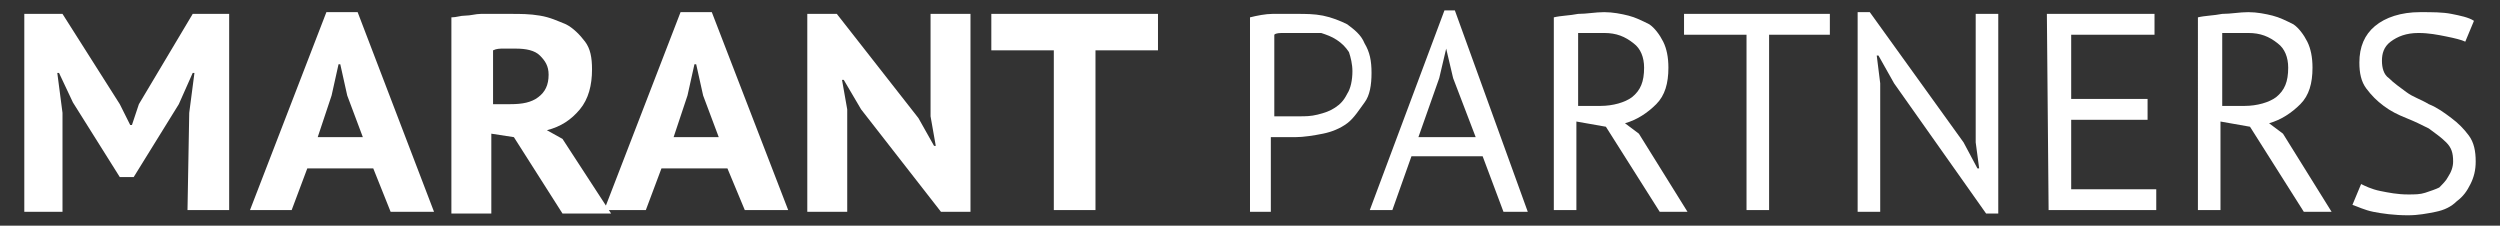
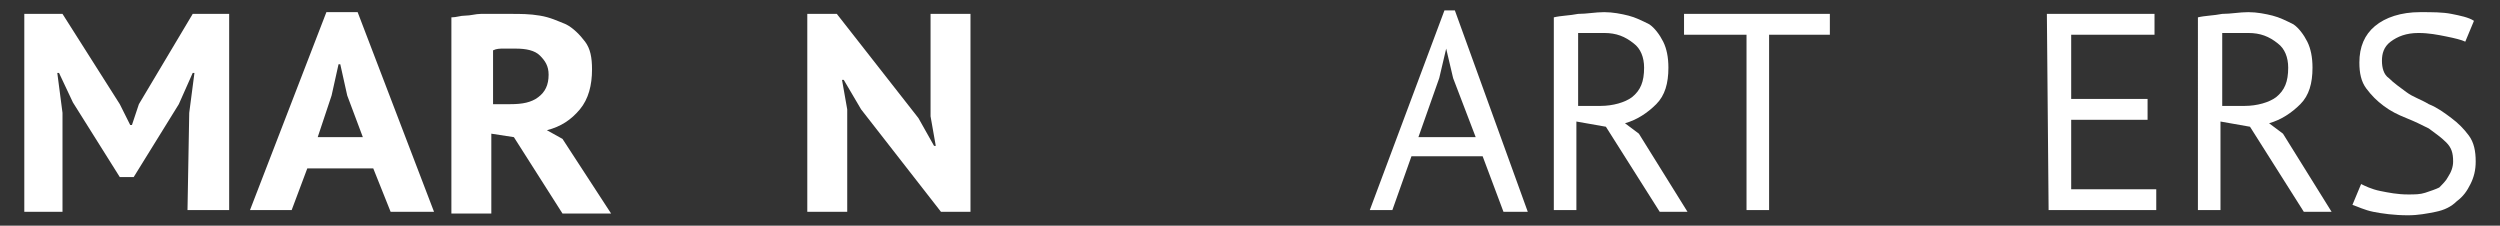
<svg xmlns="http://www.w3.org/2000/svg" version="1.1" id="Layer_2" x="0px" y="0px" viewBox="0 0 144 13" style="enable-background:new 0 0 144 13;" xml:space="preserve">
  <rect x="0" y="0" width="144" height="13" fill="#333333" stroke="none" />
  <style type="text/css">
	.st0{fill:#FFFFFF;}
</style>
  <g>
    <path class="st0" d="M10.9,6.5l0.3-2.3h-0.1L10.3,6l-2.6,4.2H6.9L4.2,5.9L3.4,4.2H3.3l0.3,2.3v5.7H1.4V0.8h2.2L6.9,6l0.6,1.2h0.1   L8,6l3.1-5.2h2.1v11.3h-2.4L10.9,6.5L10.9,6.5z" />
    <path class="st0" d="M21.5,9.7h-3.8l-0.9,2.4h-2.4l4.4-11.4h1.8L25,12.2h-2.5L21.5,9.7z M18.3,7.9h2.6L20,5.5l-0.4-1.8h-0.1   l-0.4,1.8L18.3,7.9z" />
    <path class="st0" d="M26,1c0.3,0,0.5-0.1,0.8-0.1s0.6-0.1,0.9-0.1s0.6,0,0.9,0s0.6,0,0.8,0c0.6,0,1.1,0,1.7,0.1s1,0.3,1.5,0.5   c0.4,0.2,0.8,0.6,1.1,1s0.4,0.9,0.4,1.6c0,0.9-0.2,1.7-0.7,2.3s-1.1,1-1.9,1.2L32.4,8l2.8,4.3h-2.8l-2.8-4.4l-1.3-0.2v4.6H26V1z    M29.7,2.8c-0.2,0-0.5,0-0.7,0s-0.4,0-0.6,0.1V6h1c0.7,0,1.2-0.1,1.6-0.4s0.6-0.7,0.6-1.3c0-0.5-0.2-0.8-0.5-1.1   C30.8,2.9,30.3,2.8,29.7,2.8z" />
-     <path class="st0" d="M41.9,9.7h-3.8l-0.9,2.4h-2.4l4.4-11.4H41l4.4,11.4h-2.5L41.9,9.7z M38.8,7.9h2.6l-0.9-2.4l-0.4-1.8H40   l-0.4,1.8L38.8,7.9z" />
    <path class="st0" d="M49.6,6.3l-1-1.7h-0.1l0.3,1.7v5.9h-2.3V0.8h1.7l4.7,6l0.9,1.6h0.1l-0.3-1.7V0.8h2.3v11.4h-1.7L49.6,6.3z" />
-     <path class="st0" d="M66.7,2.9h-3.6v9.2h-2.4V2.9h-3.6V0.8h9.6V2.9z" />
-     <path class="st0" d="M72,1c0.4-0.1,0.9-0.2,1.3-0.2s0.9,0,1.4,0s1,0,1.5,0.1s1,0.3,1.4,0.5c0.4,0.3,0.8,0.6,1,1.1   C78.9,3,79,3.5,79,4.2s-0.1,1.3-0.4,1.7s-0.6,0.9-1,1.2c-0.4,0.3-0.9,0.5-1.4,0.6s-1.1,0.2-1.6,0.2c-0.1,0-0.1,0-0.3,0   c-0.1,0-0.3,0-0.4,0s-0.3,0-0.4,0s-0.2,0-0.3,0v4.3H72V1z M74.8,1.9c-0.3,0-0.5,0-0.8,0s-0.5,0-0.6,0.1v4.7c0.1,0,0.1,0,0.3,0   c0.1,0,0.2,0,0.4,0c0.1,0,0.3,0,0.4,0s0.2,0,0.3,0c0.4,0,0.7,0,1.1-0.1s0.7-0.2,1-0.4s0.5-0.4,0.7-0.8c0.2-0.3,0.3-0.8,0.3-1.3   c0-0.4-0.1-0.8-0.2-1.1c-0.2-0.3-0.4-0.5-0.7-0.7c-0.3-0.2-0.6-0.3-0.9-0.4C75.5,1.9,75.1,1.9,74.8,1.9z" />
    <path class="st0" d="M85.4,9h-4.1l-1.1,3.1h-1.3l4.3-11.5h0.6L88,12.2h-1.4L85.4,9z M81.7,7.9H85l-1.3-3.4l-0.4-1.7l0,0l-0.4,1.7   L81.7,7.9z" />
    <path class="st0" d="M89.5,1c0.4-0.1,0.9-0.1,1.4-0.2c0.5,0,1-0.1,1.5-0.1s1,0.1,1.4,0.2s0.8,0.3,1.2,0.5c0.3,0.2,0.6,0.6,0.8,1   c0.2,0.4,0.3,0.9,0.3,1.5c0,0.9-0.2,1.6-0.7,2.1s-1.1,0.9-1.8,1.1l0.8,0.6l2.8,4.5h-1.6l-3.1-4.9L90.8,7v5.1h-1.3V1z M92.4,1.9   c-0.1,0-0.3,0-0.4,0c-0.2,0-0.3,0-0.4,0s-0.3,0-0.4,0s-0.2,0-0.3,0v4.2h1.3c0.7,0,1.4-0.2,1.8-0.5c0.5-0.4,0.7-0.9,0.7-1.7   c0-0.6-0.2-1.1-0.6-1.4C93.6,2.1,93.1,1.9,92.4,1.9z" />
    <path class="st0" d="M105.4,2h-3.5v10.1h-1.3V2H97V0.8h8.4V2z" />
-     <path class="st0" d="M109.1,4.8l-0.9-1.6h-0.1l0.2,1.6v7.4H107V0.7h0.7l5.4,7.5l0.8,1.5h0.1l-0.2-1.5V0.8h1.3v11.5h-0.7L109.1,4.8z   " />
    <path class="st0" d="M117.9,0.8h6.2V2h-4.8v3.7h4.4v1.2h-4.4v4h4.9v1.2H118L117.9,0.8L117.9,0.8z" />
    <path class="st0" d="M126.6,1c0.4-0.1,0.9-0.1,1.4-0.2c0.5,0,1-0.1,1.5-0.1s1,0.1,1.4,0.2s0.8,0.3,1.2,0.5c0.3,0.2,0.6,0.6,0.8,1   s0.3,0.9,0.3,1.5c0,0.9-0.2,1.6-0.7,2.1s-1.1,0.9-1.8,1.1l0.8,0.6l2.8,4.5h-1.6l-3.1-4.9L127.9,7v5.1h-1.3V1z M129.5,1.9   c-0.1,0-0.3,0-0.4,0c-0.2,0-0.3,0-0.4,0s-0.3,0-0.4,0s-0.2,0-0.3,0v4.2h1.3c0.7,0,1.4-0.2,1.8-0.5c0.5-0.4,0.7-0.9,0.7-1.7   c0-0.6-0.2-1.1-0.6-1.4C130.7,2.1,130.2,1.9,129.5,1.9z" />
    <path class="st0" d="M141.3,9.3c0-0.5-0.1-0.8-0.4-1.1c-0.3-0.3-0.6-0.5-1-0.8c-0.4-0.2-0.8-0.4-1.3-0.6s-0.9-0.4-1.3-0.7   s-0.7-0.6-1-1s-0.4-0.9-0.4-1.5c0-0.9,0.3-1.6,0.9-2.1s1.5-0.8,2.6-0.8c0.7,0,1.3,0,1.8,0.1s1,0.2,1.3,0.4L142,2.4   c-0.2-0.1-0.6-0.2-1.1-0.3s-1-0.2-1.6-0.2c-0.7,0-1.2,0.2-1.6,0.5s-0.5,0.7-0.5,1.1s0.1,0.8,0.4,1c0.3,0.3,0.6,0.5,1,0.8   s0.8,0.4,1.3,0.7c0.5,0.2,0.9,0.5,1.3,0.8c0.4,0.3,0.7,0.6,1,1c0.3,0.4,0.4,0.9,0.4,1.5c0,0.5-0.1,0.9-0.3,1.3   c-0.2,0.4-0.4,0.7-0.8,1c-0.3,0.3-0.7,0.5-1.2,0.6s-1,0.2-1.6,0.2c-0.8,0-1.5-0.1-2-0.2c-0.5-0.1-0.9-0.3-1.2-0.4l0.5-1.2   c0.2,0.1,0.6,0.3,1.1,0.4s1,0.2,1.6,0.2c0.4,0,0.7,0,1-0.1s0.6-0.2,0.8-0.3c0.2-0.2,0.4-0.4,0.5-0.6C141.2,9.9,141.3,9.6,141.3,9.3   z" />
  </g>
</svg>